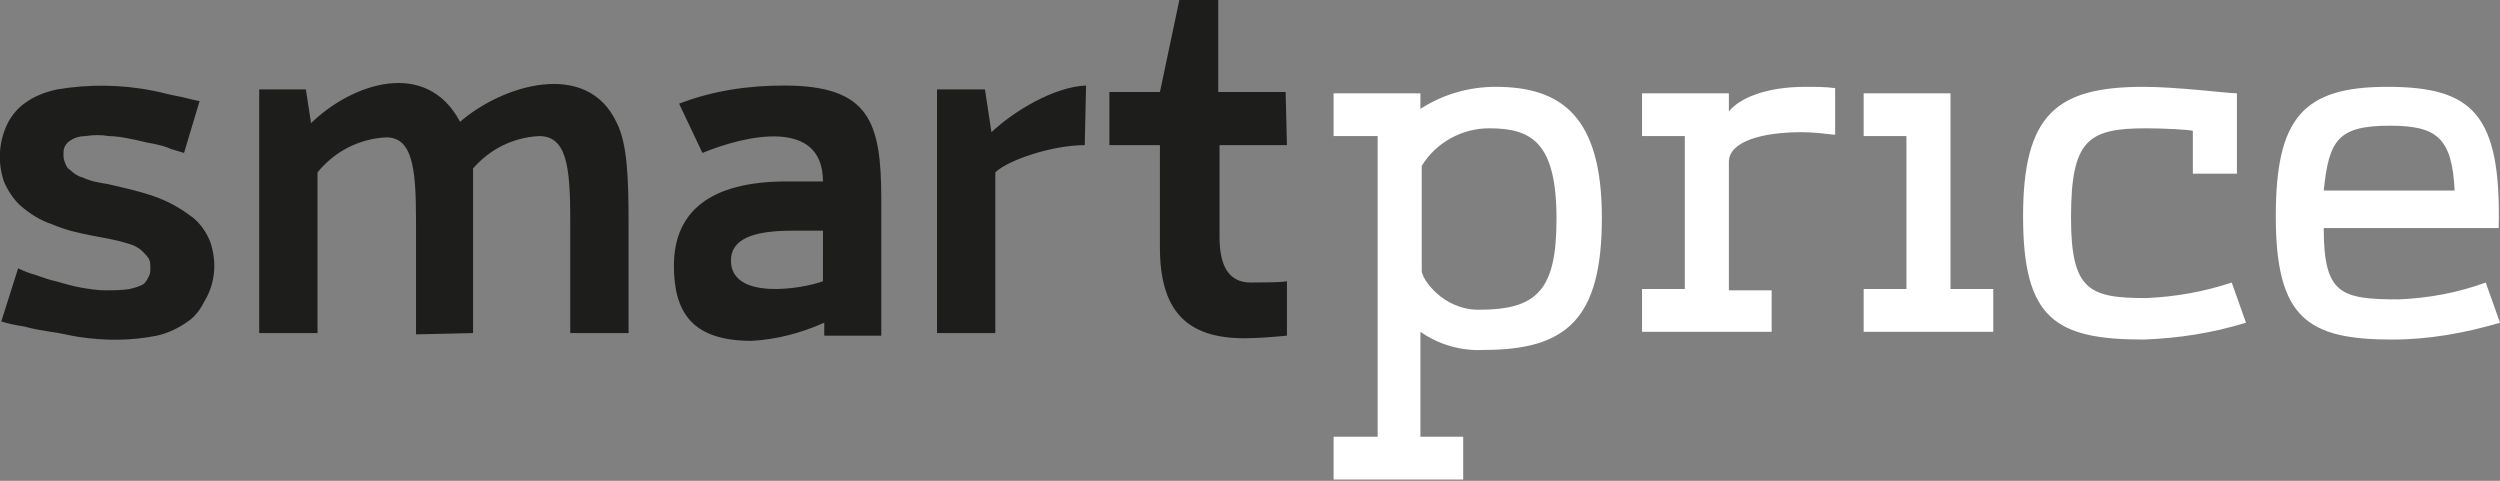
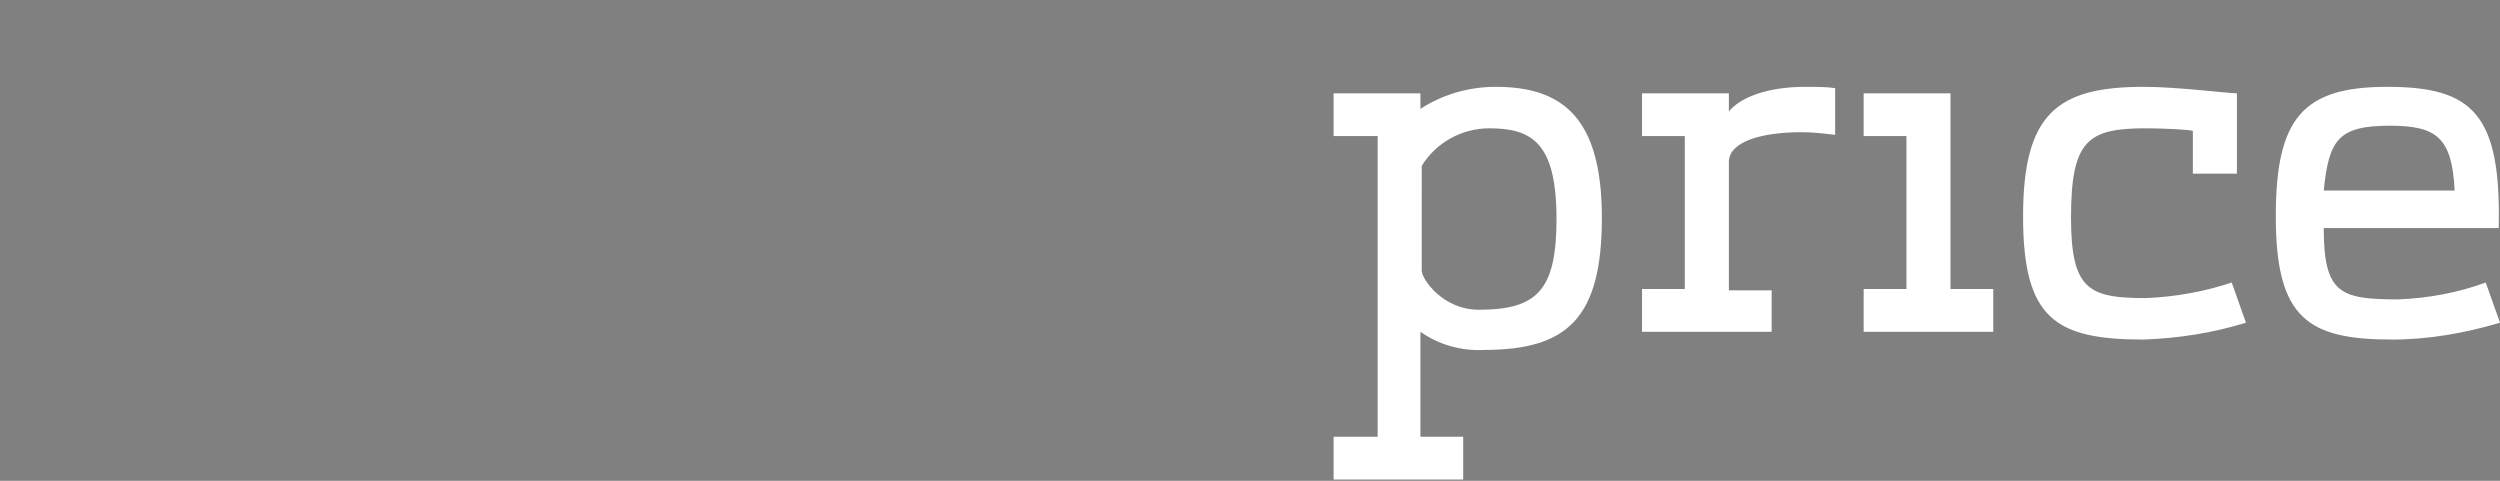
<svg xmlns="http://www.w3.org/2000/svg" version="1.1" id="Слой_1" x="0px" y="0px" viewBox="0 0 192.9 37.1" style="enable-background:new 0 0 192.9 37.1;" xml:space="preserve">
  <rect x="0" y="0" width="192.9" height="37.1" fill="#808080" stroke="none" />
  <style type="text/css">
	.st0{fill:#1D1D1B;}
	.st1{fill:#FFFFFF;}
</style>
  <g id="Сгруппировать_130" transform="translate(0)">
-     <path id="Контур_104" class="st0" d="M36.5,25.7V13c1.3-1.5,3.1-2.4,5.1-2.5c2.1,0,2.4,2.3,2.4,6.4c0,4.5,0,8.8,0,8.8h4.5   v-8.5c0-3.5-0.1-6.1-0.9-7.7c-2.3-5-8.9-2.9-12.1-0.1c-2.6-4.9-8.3-3-11.5,0.1l-0.4-2.6H20v18.8h4.5V13.3c1.3-1.6,3.2-2.6,5.3-2.7   c2,0,2.3,2.3,2.3,6.4c0,4.5,0,8.8,0,8.8L36.5,25.7z M63.5,21.7c-1.6,0.6-7.1,1.5-7.1-1.6c0-1.6,1.6-2.3,4.7-2.3h2.4L63.5,21.7z    M68,23.9v-8.5c0-6-0.9-8.8-7.5-8.8C57.7,6.6,55,7,52.4,8l1.8,3.8c3.4-1.4,9.3-2.7,9.3,2.2c-0.3,0-1.5,0-2.8,0   c-6,0-8.7,2.4-8.7,6.5c0,3.6,1.4,5.8,6,5.8c1.9-0.1,3.8-0.6,5.6-1.4v1H68V23.9z M83.8,6.6c-2.5,0.1-5.6,2-7.3,3.6L76,6.9h-3.7v18.8   h4.5V13.3c0.9-0.9,4.3-2.1,6.9-2.1L83.8,6.6z M99.2,7.1h-5.2V0h-3l-1.5,7.1h-3.9v4.1h3.9c0,0,0,6.1,0,7.9c0,4.8,2,7,6.5,7   c1.1,0,2.2-0.1,3.3-0.2v-4.2c-0.4,0.1-2.3,0.1-2.8,0.1c-1.7,0-2.4-1.3-2.4-3.5v-7.1h5.2L99.2,7.1z M16.2,18.6   c-0.3-0.7-0.7-1.3-1.3-1.8c-0.8-0.6-1.6-1.1-2.6-1.5c-1.3-0.5-2.7-0.8-4-1.1C7.7,14.1,7,14,6.4,13.7c-0.4-0.1-0.7-0.3-1-0.6   C5.2,13,5.1,12.8,5,12.5c-0.1-0.2-0.1-0.4-0.1-0.6c0-0.2,0-0.4,0.1-0.6c0.1-0.2,0.3-0.4,0.5-0.5c0.3-0.2,0.7-0.3,1.1-0.3   c0.6-0.1,1.2-0.1,1.8,0c0.5,0,1.1,0.1,1.6,0.2c0.6,0.1,1.2,0.3,1.9,0.4c0.4,0.1,0.9,0.2,1.3,0.4c0.3,0.1,0.7,0.2,1,0.3l1.2-4   c-0.6-0.1-1.2-0.3-1.8-0.4s-1.2-0.3-1.8-0.4C9.3,6.5,6.8,6.5,4.4,6.9C3.5,7.1,2.7,7.4,2,7.9c-0.6,0.4-1.1,1-1.4,1.6   c-0.7,1.4-0.8,3-0.3,4.5c0.3,0.7,0.7,1.3,1.2,1.8C2.3,16.5,3.1,17,4,17.3c2.1,0.9,4,0.9,5.9,1.5c0.4,0.1,0.8,0.3,1.1,0.6   c0.2,0.2,0.4,0.4,0.5,0.6c0.1,0.2,0.1,0.4,0.1,0.7c0,0.2,0,0.4-0.1,0.6c-0.1,0.2-0.2,0.4-0.4,0.6c-0.3,0.2-0.7,0.3-1.1,0.4   c-0.6,0.1-1.3,0.1-1.9,0.1c-0.6,0-1.2-0.1-1.8-0.2c-0.6-0.1-1.3-0.3-2-0.5c-0.5-0.1-1-0.3-1.6-0.5c-0.4-0.1-0.9-0.3-1.3-0.5   l-1.3,4.1c0.6,0.2,1.2,0.3,1.8,0.4c0.7,0.2,1.4,0.3,2,0.4c0.8,0.1,1.5,0.3,2.2,0.4c2,0.3,4,0.3,6-0.1c0.9-0.2,1.7-0.6,2.4-1.1   c0.6-0.4,1-1,1.3-1.6C16.7,21.7,16.7,20,16.2,18.6" />
    <path id="Контур_105" class="st1" d="M184.4,9.7c3.6,0,4.8,0.9,5,5h-10.1C179.7,10.8,180.4,9.7,184.4,9.7 M191.8,21.8   c-2.2,0.8-4.4,1.2-6.7,1.3c-4.5,0-5.8-0.4-5.8-5.5h13.5c0.2-8.8-2-10.9-8.6-10.9c-6.5,0-8.6,2.4-8.6,10c0,7.9,2.5,9.5,9,9.5   c2.8,0,5.6-0.5,8.3-1.3L191.8,21.8z M106.3,33.7h-3.4v3.3h10v-3.3h-3.3v-8.1c1.4,1,3.2,1.5,4.9,1.4c6.4,0,9.1-2.4,9.1-10.2   s-3.1-10.1-8.2-10.1c-2.1,0-4.1,0.6-5.8,1.7V7.2h-6.7v3.3h3.4L106.3,33.7z M143.8,7.2v3.3h3.3v11.8h-3.3v3.3h10v-3.3h-3.3V7.2   L143.8,7.2z M136.7,22.4h-3.3v-9.9c0-1.6,2.6-2.3,5.6-2.3c0.9,0,1.7,0.1,2.6,0.2V6.8c-0.7-0.1-1.5-0.1-2.3-0.1   c-3.1,0-5.1,0.9-5.9,1.9V7.2h-6.7v3.3h3.3v11.8h-3.3v3.3h10L136.7,22.4z M169.2,13.4v-3.3c-0.2-0.1-2.4-0.2-3.6-0.2   c-4.5,0-5.8,0.9-5.8,6.9c0,5.6,1.4,6.2,5.8,6.2c2.3-0.1,4.5-0.5,6.6-1.2l1.1,3.1c-2.6,0.8-5.2,1.2-7.9,1.3c-6.8,0-9.3-1.6-9.3-9.5   s2.6-10,9.3-10c2.6,0,6.5,0.5,7.2,0.5v6.2L169.2,13.4z M109.7,12.8c1.1-1.8,3.1-2.9,5.2-2.9c3.3,0,5.2,1.1,5.2,7c0,5.5-1.5,7-6,7   c-2.8,0-4.4-2.4-4.4-3L109.7,12.8z" />
  </g>
</svg>